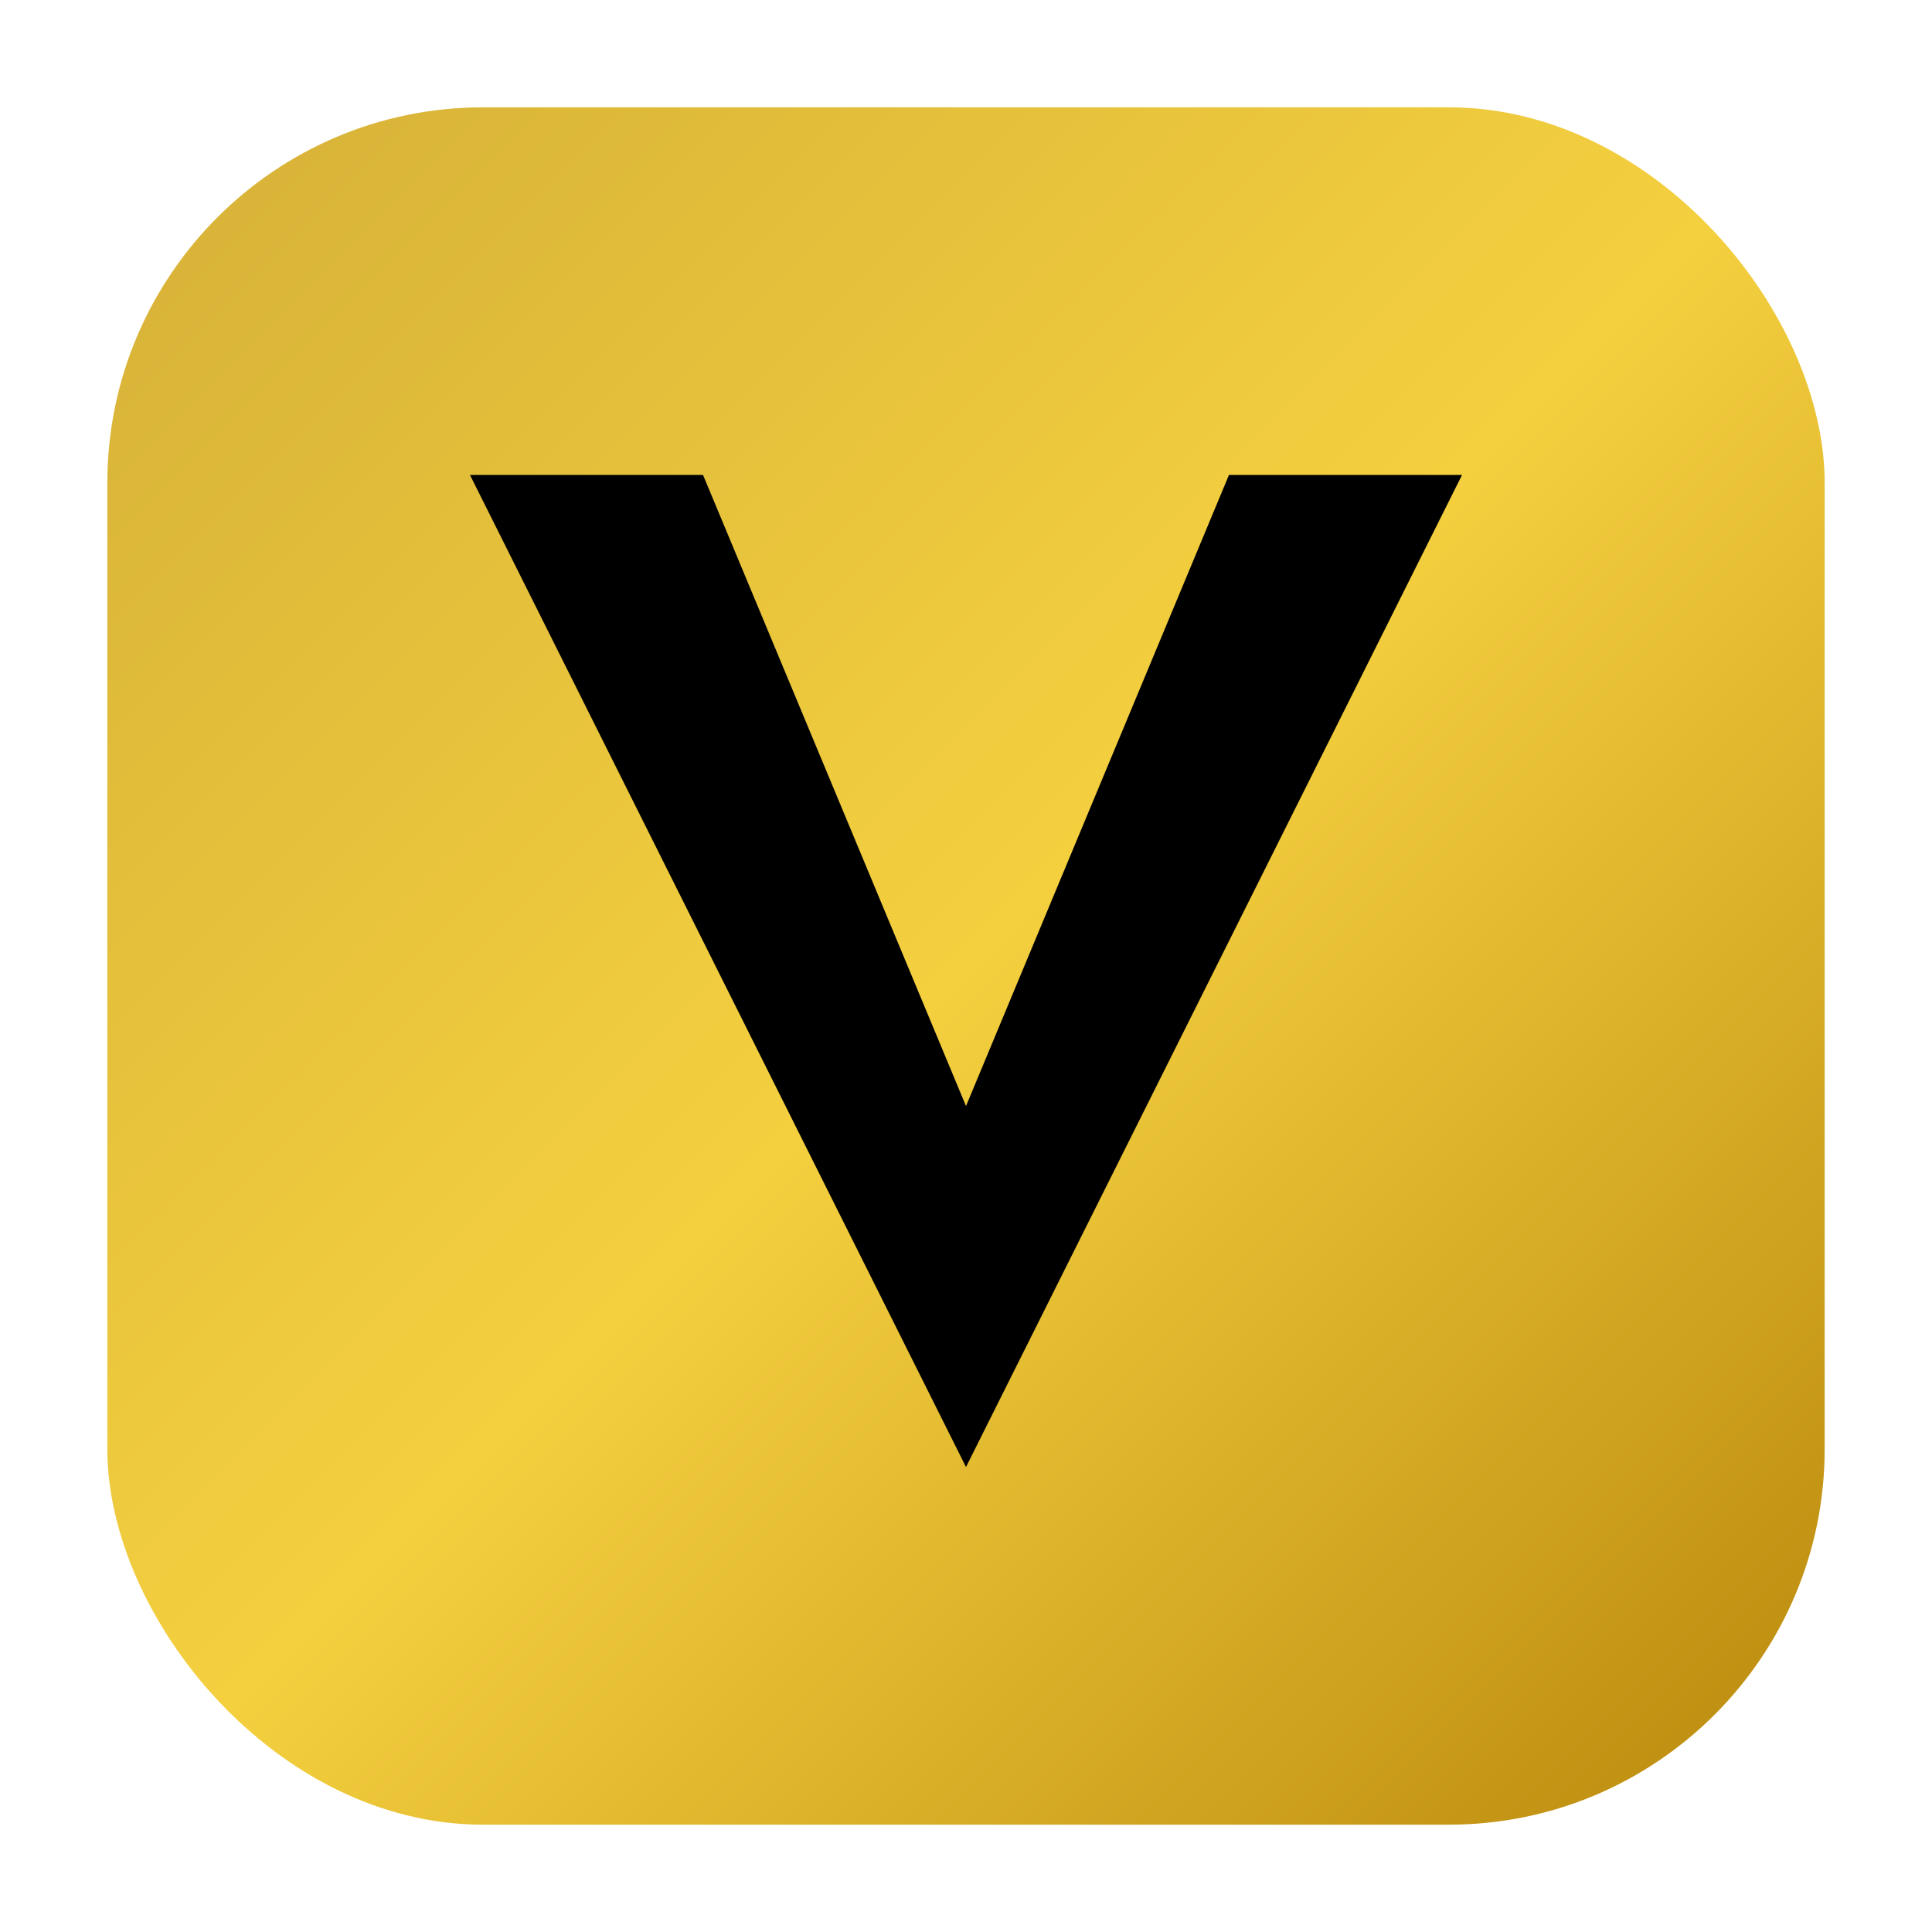
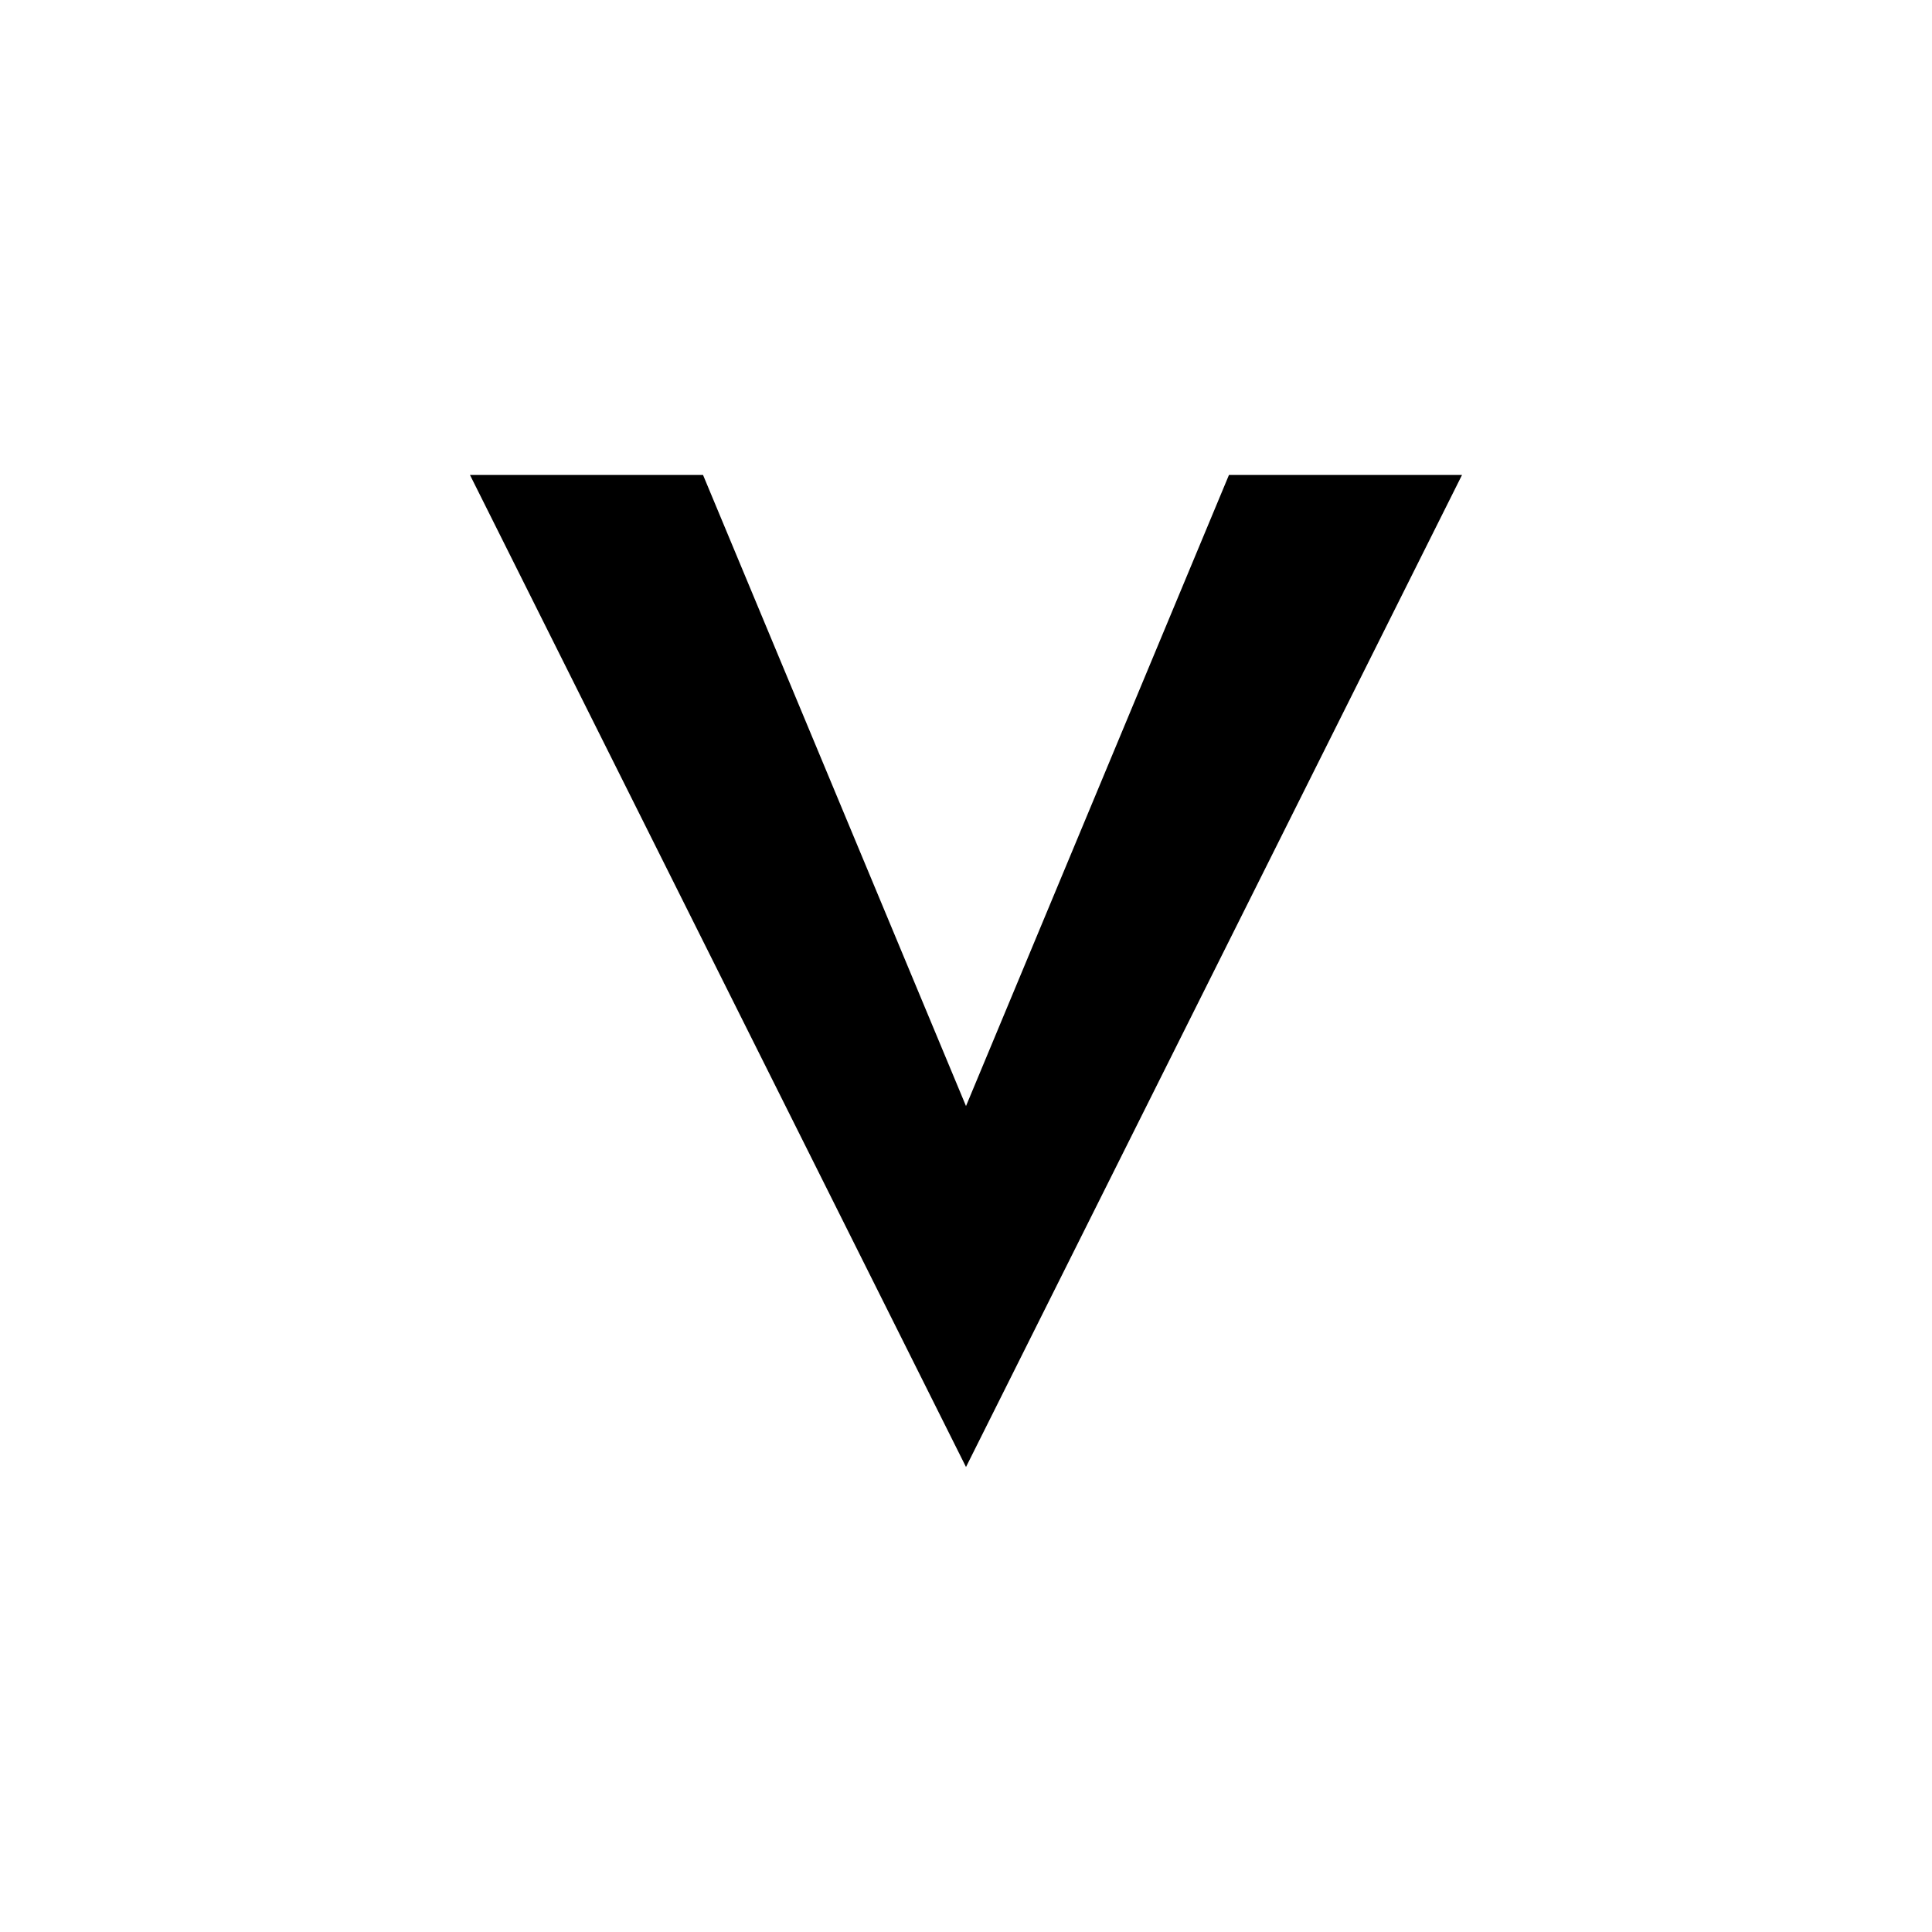
<svg xmlns="http://www.w3.org/2000/svg" viewBox="0 0 180 180">
  <defs>
    <linearGradient id="goldGradientApple" x1="0%" y1="0%" x2="100%" y2="100%">
      <stop offset="0%" style="stop-color:#D4AF37;stop-opacity:1" />
      <stop offset="50%" style="stop-color:#F4D03F;stop-opacity:1" />
      <stop offset="100%" style="stop-color:#B8860B;stop-opacity:1" />
    </linearGradient>
  </defs>
-   <rect x="10" y="10" width="160" height="160" rx="35" ry="35" fill="url(#goldGradientApple)" />
-   <path d="M45 45L90 135L135 45H115L90 105L65 45H45Z" fill="#000000" stroke="#000000" stroke-width="1.5" />
+   <path d="M45 45L90 135L135 45H115L90 105L65 45Z" fill="#000000" stroke="#000000" stroke-width="1.5" />
</svg>